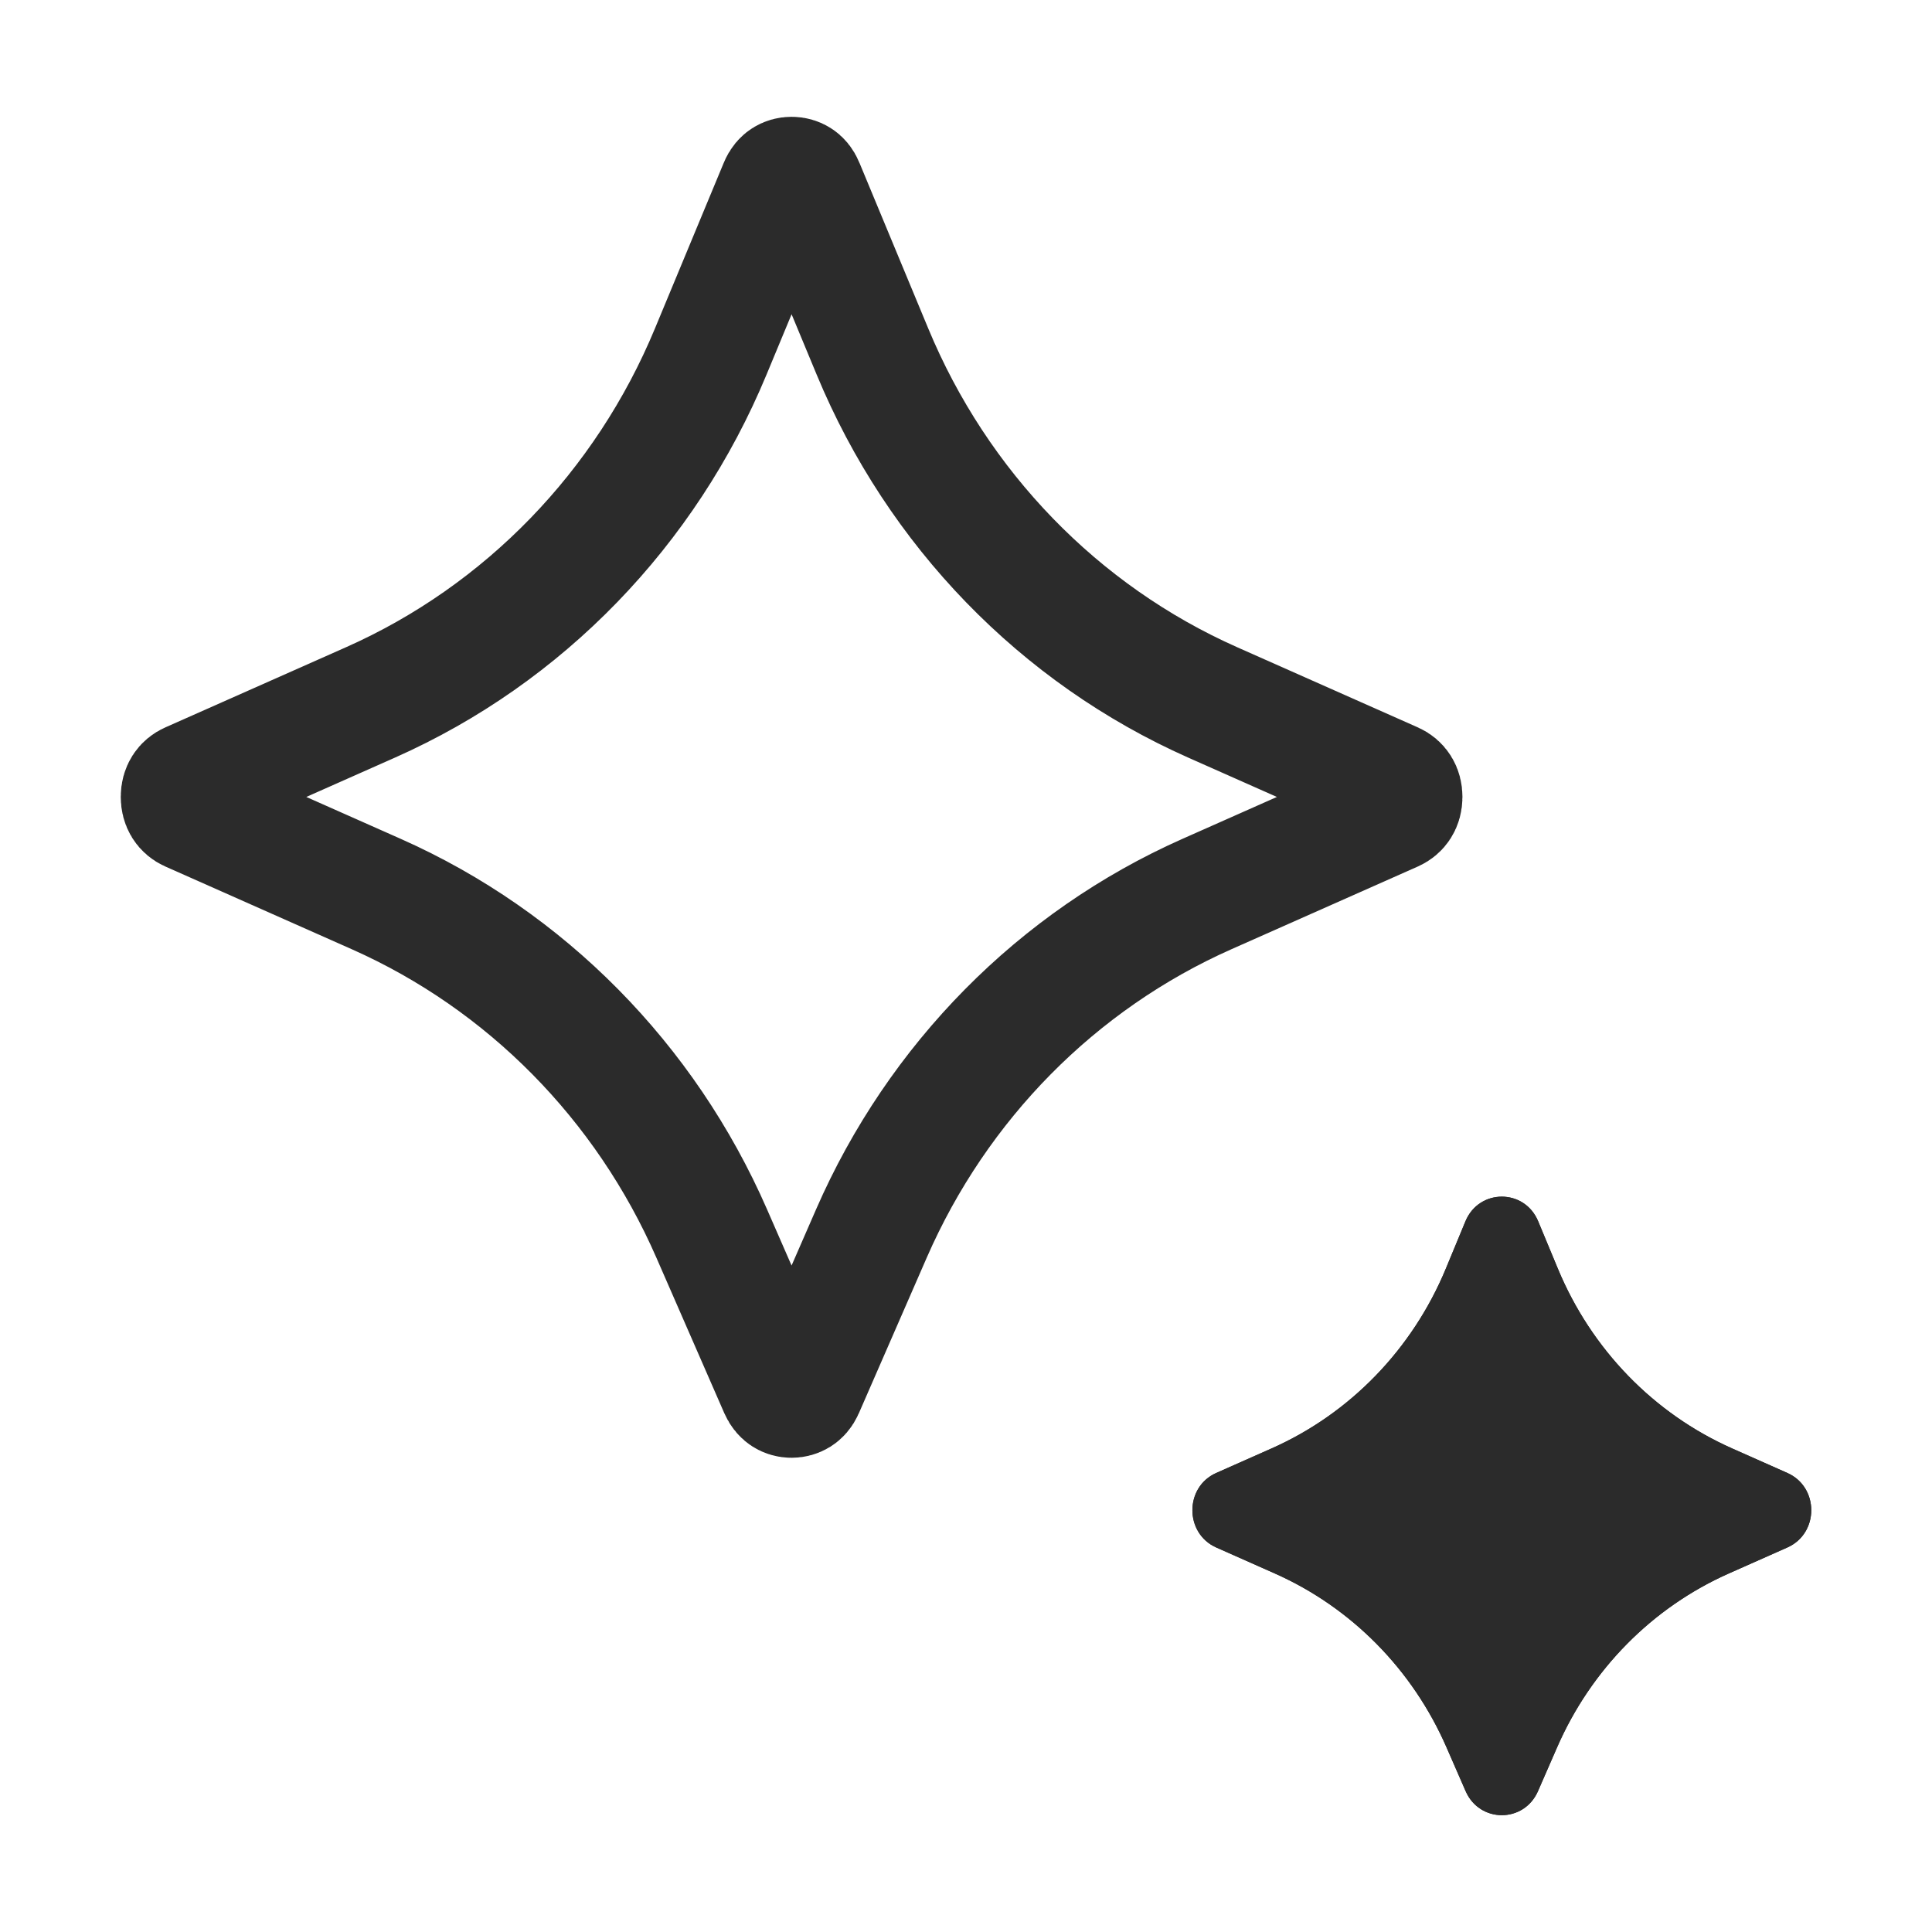
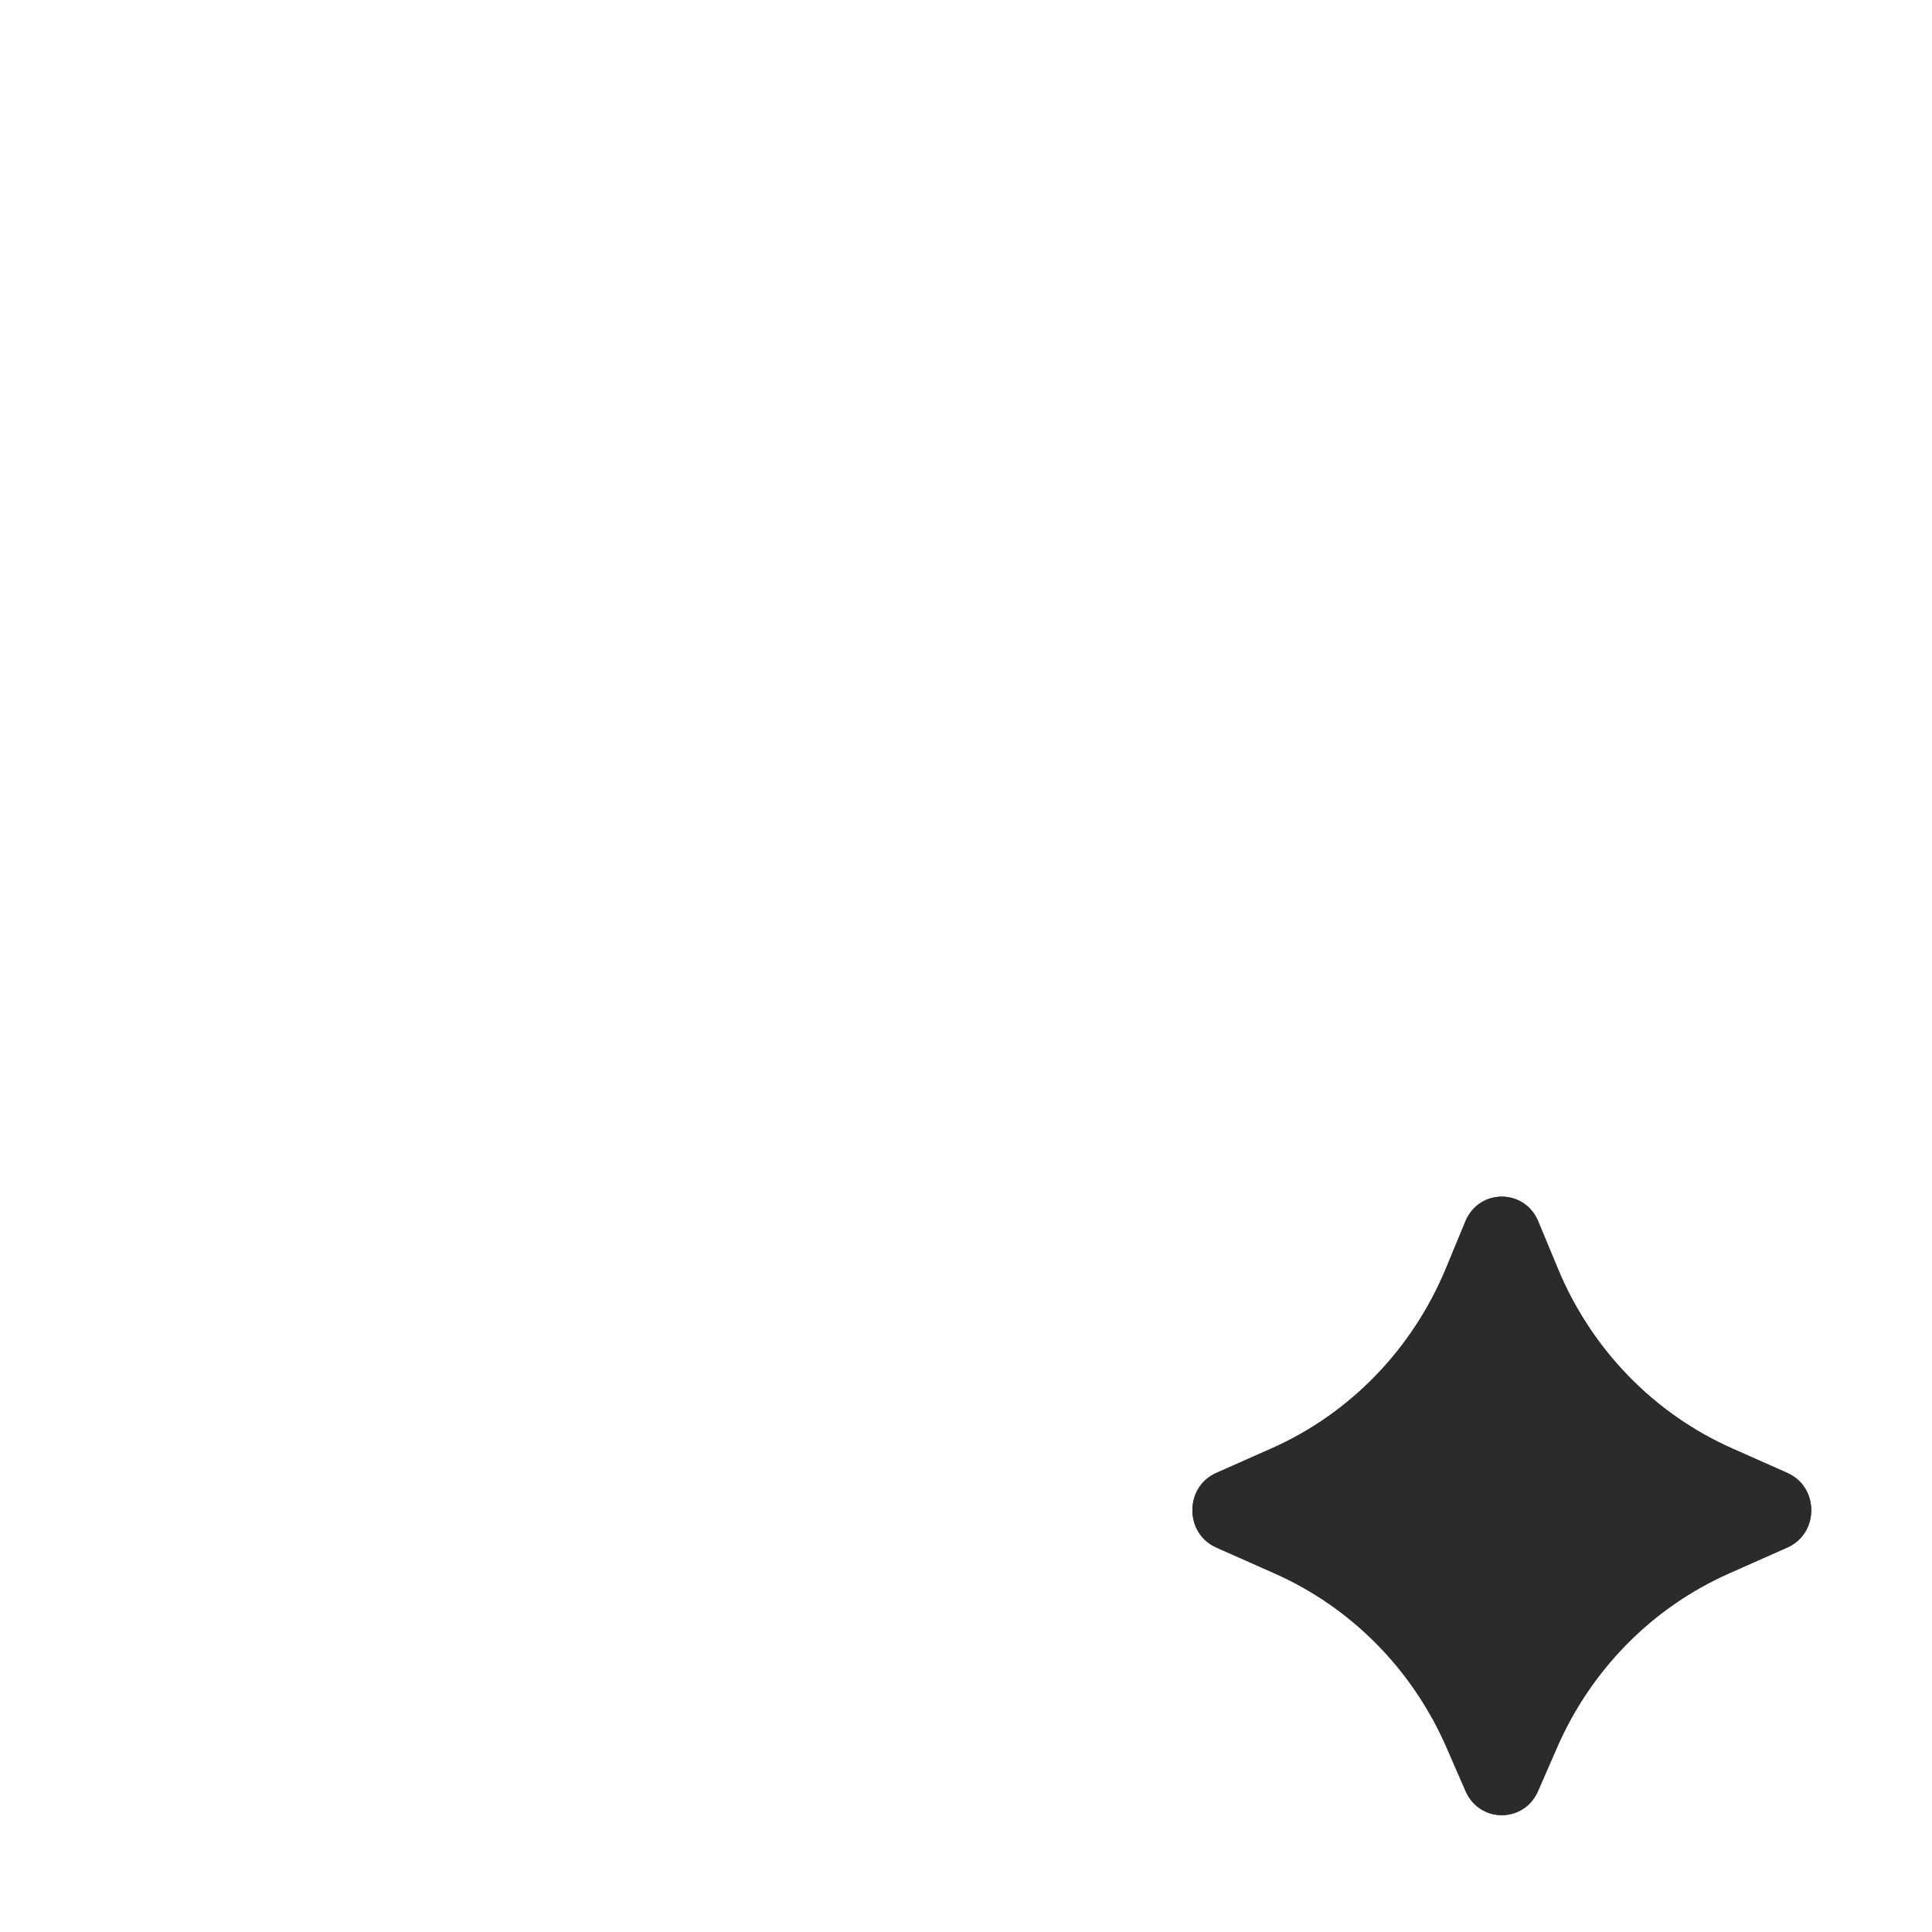
<svg xmlns="http://www.w3.org/2000/svg" width="24" height="24" viewBox="0 0 24 24" fill="none">
-   <path d="M9.833 2.201C9.866 2.201 9.896 2.21 9.919 2.225C9.938 2.237 9.964 2.261 9.984 2.311V2.311L10.838 4.367C11.647 6.317 13.158 7.879 15.063 8.725L17.31 9.722C17.375 9.751 17.417 9.81 17.417 9.9C17.417 9.991 17.374 10.049 17.31 10.078L14.991 11.107C13.133 11.932 11.648 13.438 10.825 15.323L9.983 17.253C9.962 17.301 9.937 17.323 9.917 17.336C9.894 17.35 9.865 17.359 9.833 17.359C9.801 17.359 9.772 17.35 9.75 17.336C9.73 17.323 9.705 17.301 9.684 17.253L8.841 15.323C8.018 13.438 6.533 11.932 4.676 11.107L2.357 10.078C2.292 10.049 2.25 9.99 2.25 9.899C2.25 9.809 2.293 9.75 2.357 9.722L4.604 8.725C6.509 7.879 8.02 6.317 8.829 4.367L9.683 2.311V2.311C9.703 2.261 9.729 2.237 9.748 2.225C9.771 2.21 9.8 2.201 9.833 2.201Z" stroke="#2B2B2B" stroke-width="1.5" />
  <path d="M19.342 21.708L19.105 22.251C18.931 22.648 18.381 22.648 18.207 22.251L17.97 21.708C17.548 20.739 16.787 19.969 15.838 19.547L15.108 19.223C14.714 19.047 14.714 18.473 15.108 18.298L15.798 17.992C16.771 17.56 17.546 16.76 17.961 15.759L18.204 15.172C18.373 14.763 18.939 14.763 19.108 15.172L19.352 15.759C19.767 16.76 20.541 17.559 21.515 17.992L22.204 18.298C22.599 18.474 22.599 19.047 22.204 19.223L21.474 19.547C20.525 19.969 19.764 20.739 19.342 21.708Z" fill="#2B2B2B" />
  <path d="M19.342 21.708L19.105 22.251C18.931 22.648 18.381 22.648 18.207 22.251L17.97 21.708C17.548 20.739 16.787 19.969 15.838 19.547L15.108 19.223C14.714 19.047 14.714 18.473 15.108 18.298L15.798 17.992C16.771 17.56 17.546 16.76 17.961 15.759L18.204 15.172C18.373 14.763 18.939 14.763 19.108 15.172L19.352 15.759C19.767 16.76 20.541 17.559 21.515 17.992L22.204 18.298C22.599 18.474 22.599 19.047 22.204 19.223L21.474 19.547C20.525 19.969 19.764 20.739 19.342 21.708Z" fill="#2B2B2B" />
</svg>